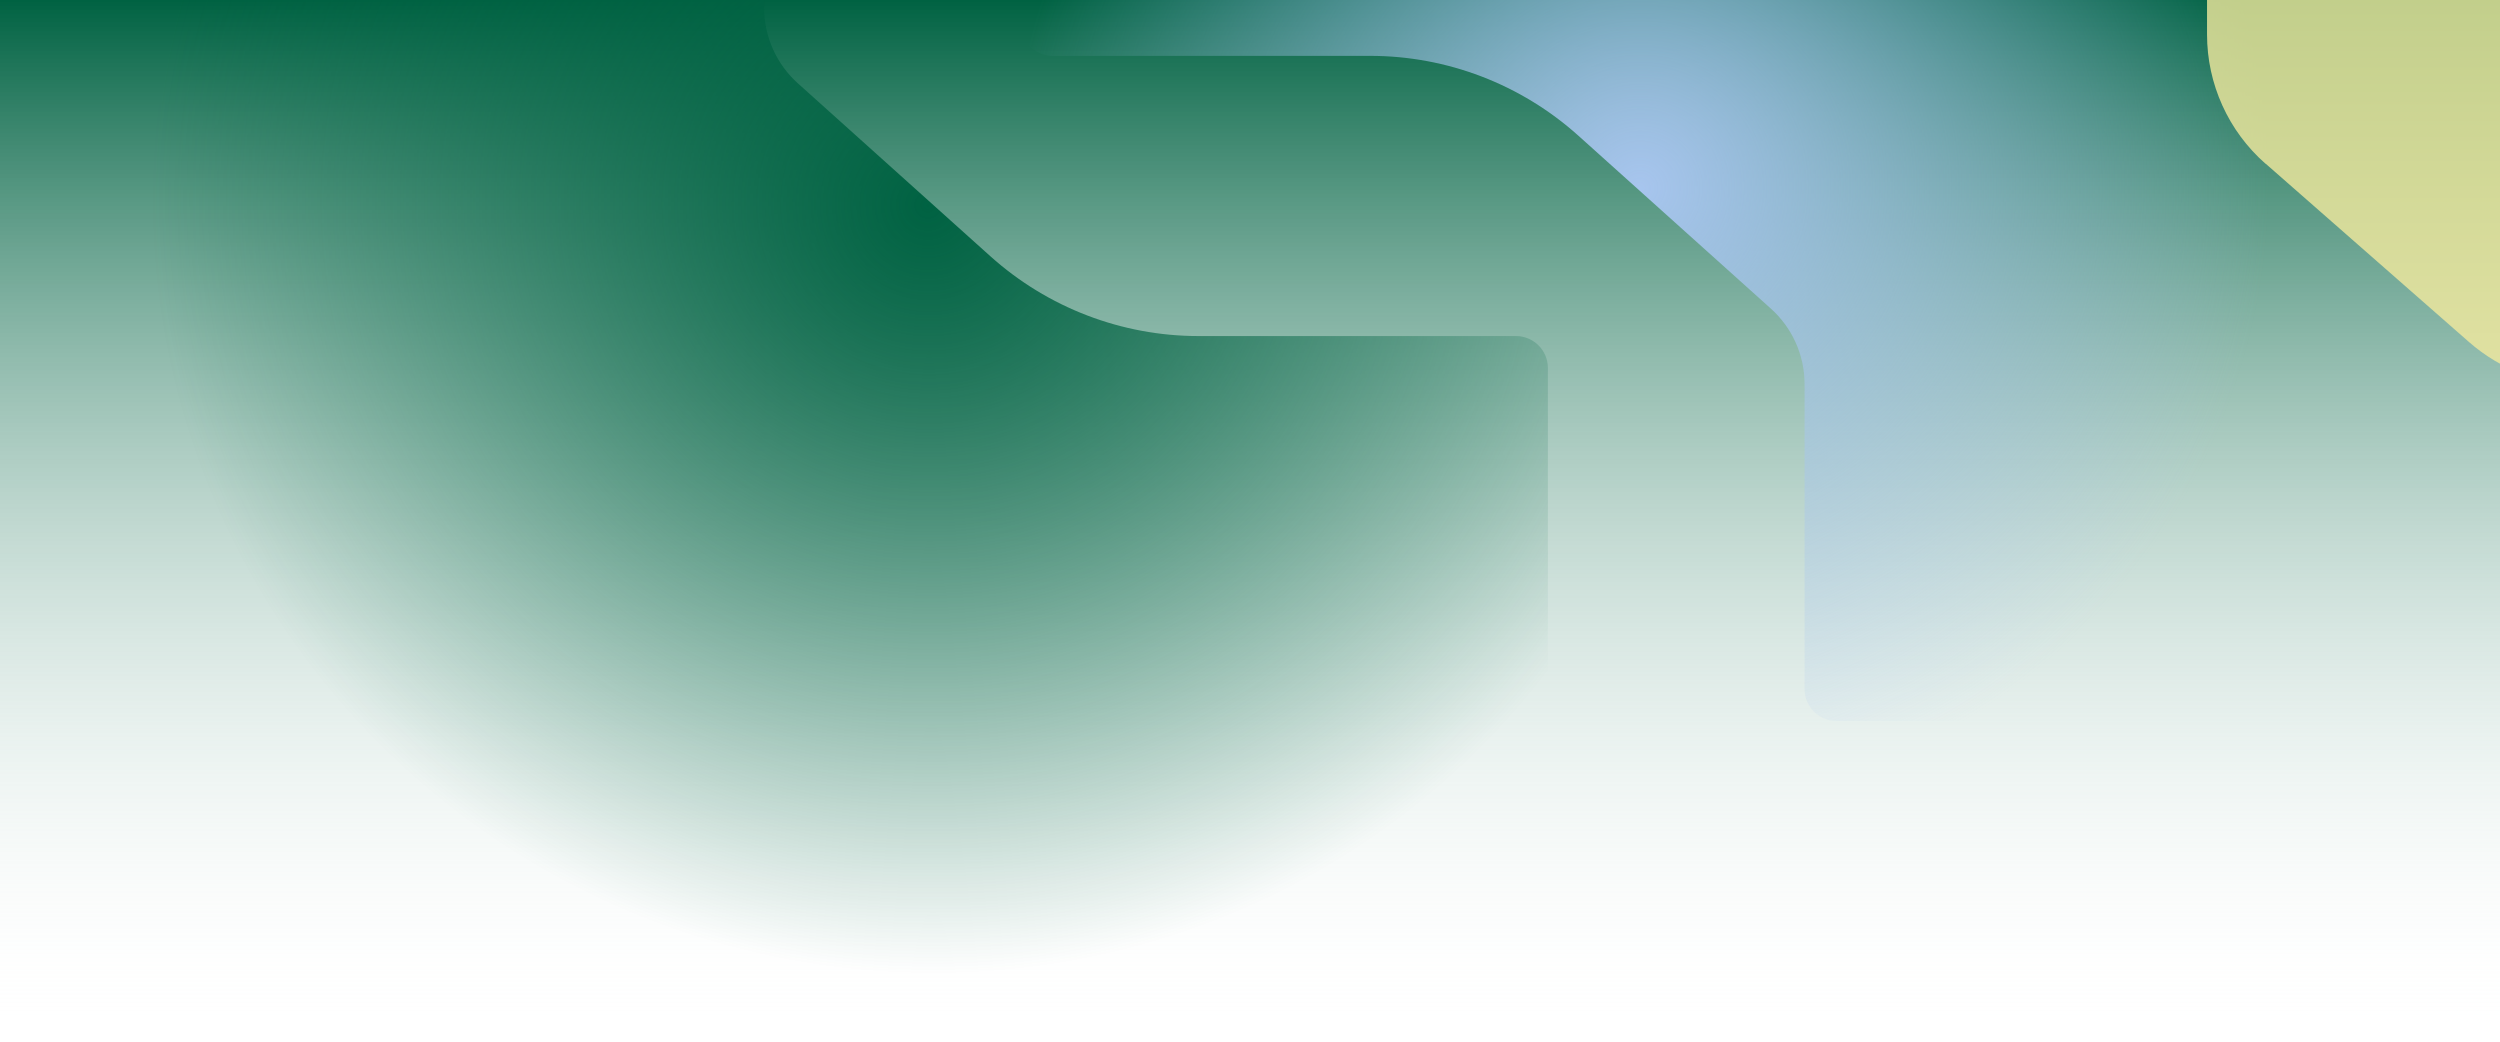
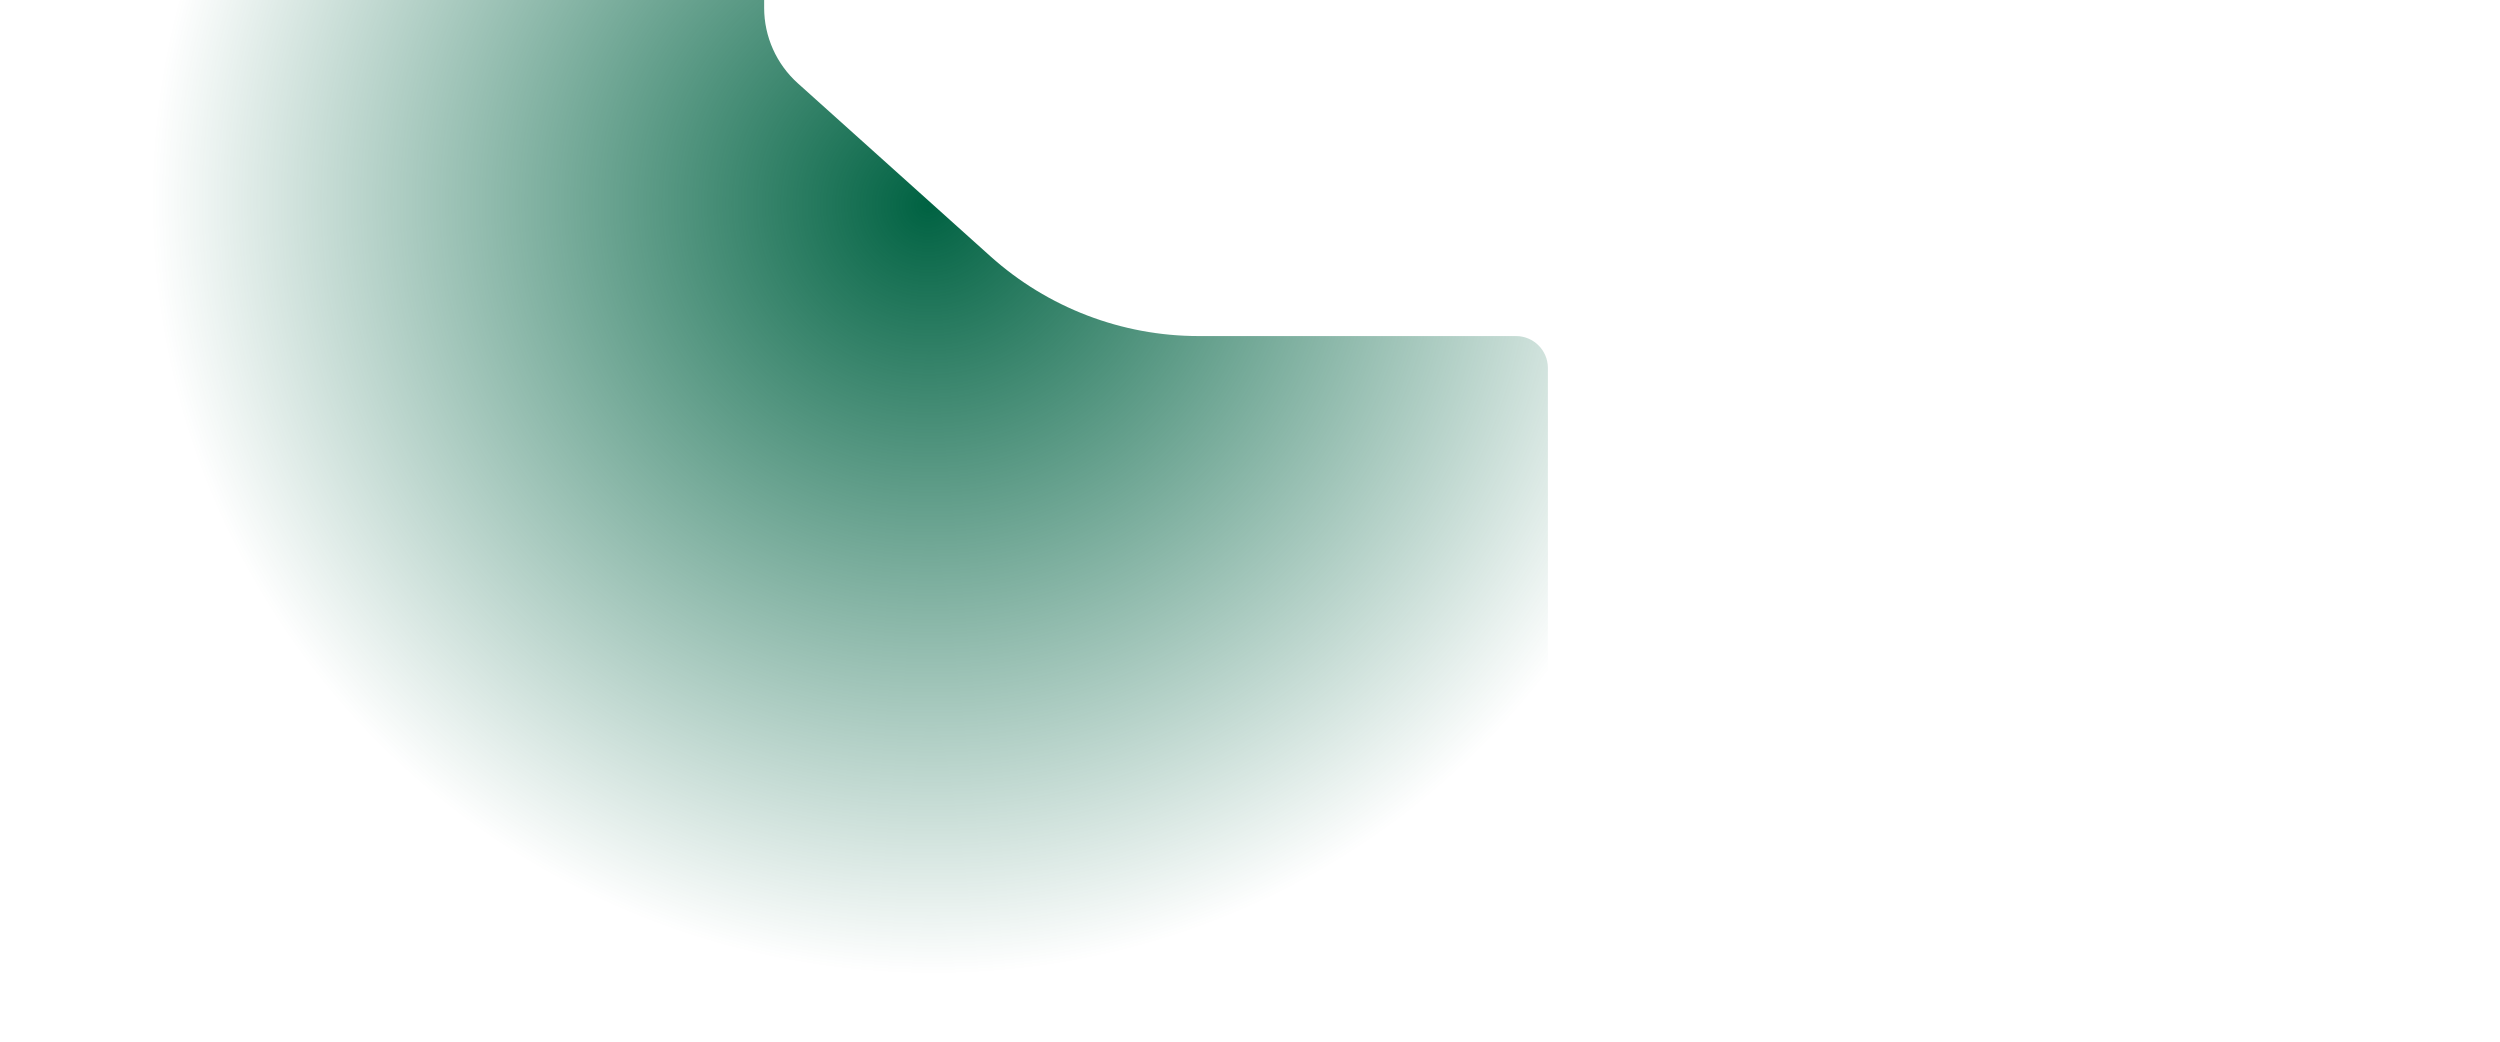
<svg xmlns="http://www.w3.org/2000/svg" width="1920" height="800" viewBox="0 0 1920 800" fill="none">
-   <rect width="1920" height="800" fill="url(#paint0_linear_8539_102176)" />
  <g filter="url(#filter0_f_8539_102176)">
    <path d="M1188.78 282.592L1188.78 460.519L1188.78 800L52.782 800L52.782 -252.716L562.369 -252.716C575.897 -252.716 586.864 -241.749 586.864 -228.221L586.864 5.973C586.864 28.093 596.263 49.171 612.719 63.953L760.606 196.798C804.541 236.265 861.516 258.097 920.575 258.097L1164.29 258.097C1177.81 258.097 1188.78 269.064 1188.78 282.592Z" fill="url(#paint1_radial_8539_102176)" />
  </g>
  <g filter="url(#filter1_f_8539_102176)">
-     <path d="M784.002 18.406L784.002 -159.521L784.002 -499.002L1920 -499.002L1920 553.714L1410.41 553.714C1396.89 553.714 1385.92 542.748 1385.92 529.219L1385.92 295.025C1385.92 272.905 1376.52 251.827 1360.06 237.045L1212.18 104.2C1168.24 64.733 1111.27 42.901 1052.21 42.901L808.497 42.901C794.969 42.901 784.002 31.934 784.002 18.406Z" fill="url(#paint2_radial_8539_102176)" />
-   </g>
+     </g>
  <g opacity="0.8" filter="url(#filter2_f_8539_102176)">
-     <path d="M1739.95 125.647L1896.35 262.816C1920.55 283.939 1951.48 295.688 1983.61 295.688L2079.59 295.688L2079.59 -265L1695 -265L1695 26.5C1695 64.522 1711.39 100.695 1739.95 125.779L1739.95 125.647Z" fill="#F2EA9D" />
-   </g>
+     </g>
  <defs>
    <filter id="filter0_f_8539_102176" x="-47.219" y="-352.716" width="1336" height="1252.72" filterUnits="userSpaceOnUse" color-interpolation-filters="sRGB">
      <feFlood flood-opacity="0" result="BackgroundImageFix" />
      <feBlend mode="normal" in="SourceGraphic" in2="BackgroundImageFix" result="shape" />
      <feGaussianBlur stdDeviation="0" result="effect1_foregroundBlur_8539_102176" />
    </filter>
    <filter id="filter1_f_8539_102176" x="684.002" y="-599.002" width="1336" height="1252.72" filterUnits="userSpaceOnUse" color-interpolation-filters="sRGB">
      <feFlood flood-opacity="0" result="BackgroundImageFix" />
      <feBlend mode="normal" in="SourceGraphic" in2="BackgroundImageFix" result="shape" />
      <feGaussianBlur stdDeviation="0" result="effect1_foregroundBlur_8539_102176" />
    </filter>
    <filter id="filter2_f_8539_102176" x="1495" y="-465" width="784.594" height="960.688" filterUnits="userSpaceOnUse" color-interpolation-filters="sRGB">
      <feFlood flood-opacity="0" result="BackgroundImageFix" />
      <feBlend mode="normal" in="SourceGraphic" in2="BackgroundImageFix" result="shape" />
      <feGaussianBlur stdDeviation="100" result="effect1_foregroundBlur_8539_102176" />
    </filter>
    <linearGradient id="paint0_linear_8539_102176" x1="960" y1="0" x2="960" y2="800" gradientUnits="userSpaceOnUse">
      <stop stop-color="#006242" />
      <stop offset="1" stop-color="white" stop-opacity="0" />
    </linearGradient>
    <radialGradient id="paint1_radial_8539_102176" cx="0" cy="0" r="1" gradientUnits="userSpaceOnUse" gradientTransform="translate(712.852 156.393) rotate(126.239) scale(592.436 597.569)">
      <stop stop-color="#006242" />
      <stop offset="1" stop-color="#006242" stop-opacity="0" />
    </radialGradient>
    <radialGradient id="paint2_radial_8539_102176" cx="0" cy="0" r="1" gradientUnits="userSpaceOnUse" gradientTransform="translate(1259.93 144.606) rotate(58.86) scale(478.317 482.461)">
      <stop stop-color="#A7C5EE" />
      <stop offset="1" stop-color="#A7C5EE" stop-opacity="0" />
    </radialGradient>
  </defs>
</svg>